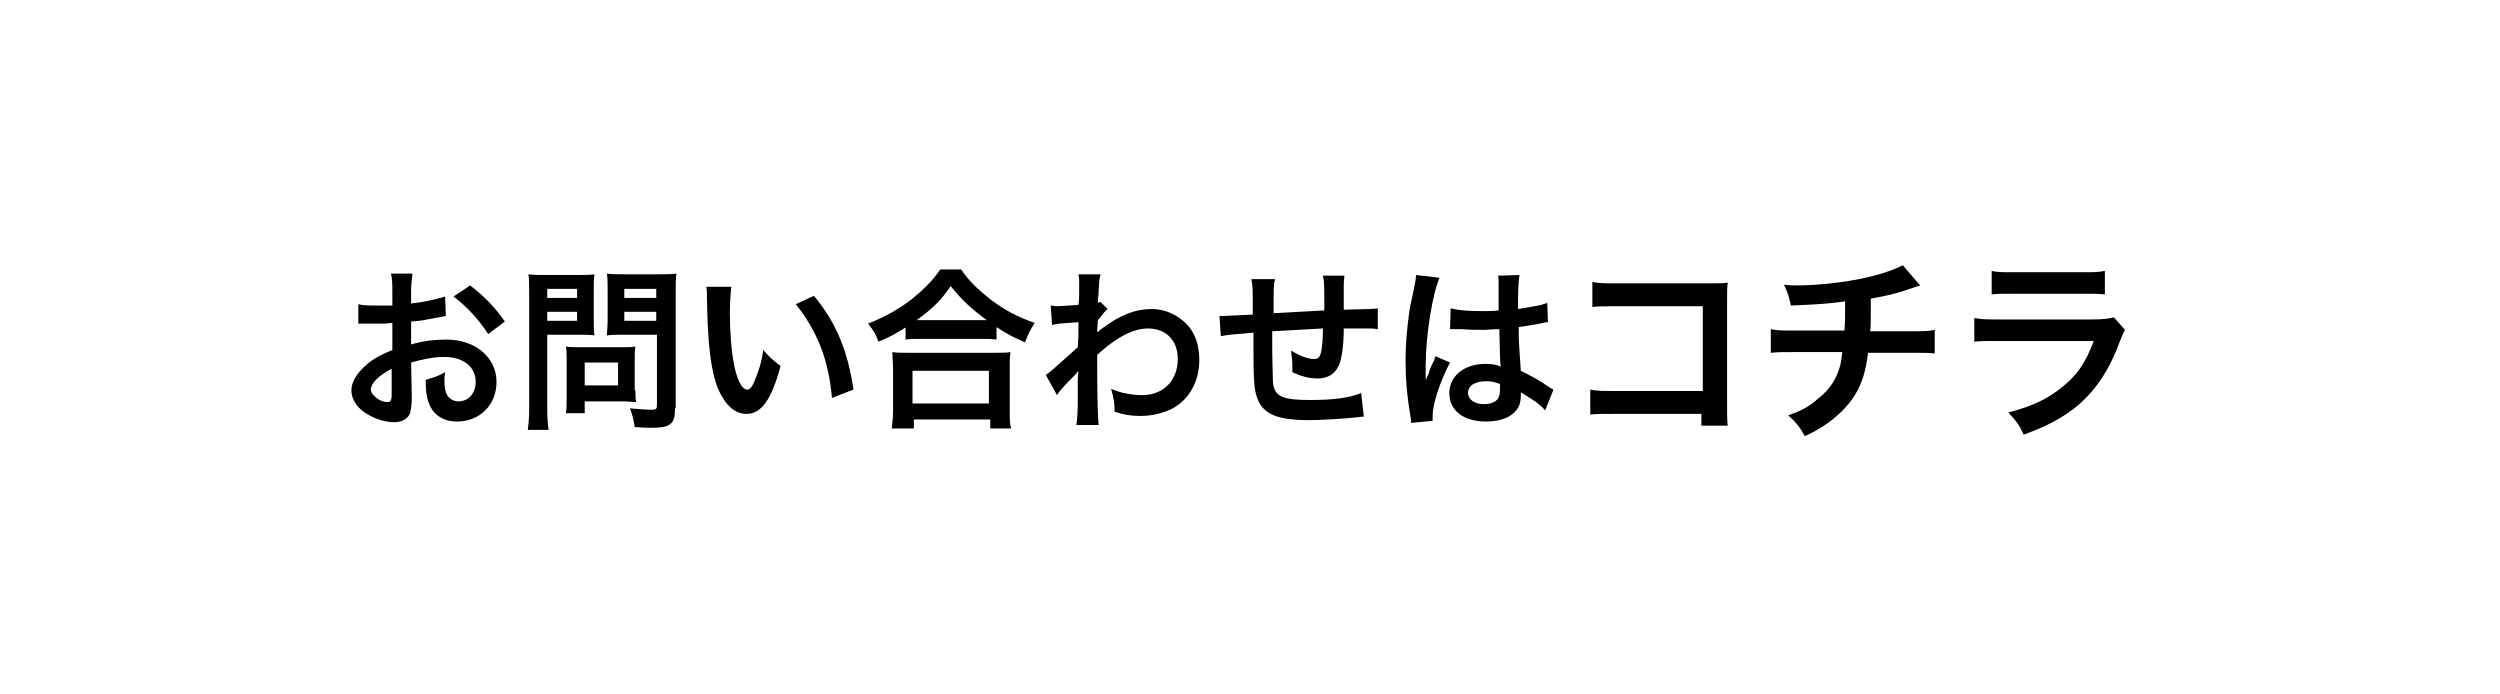
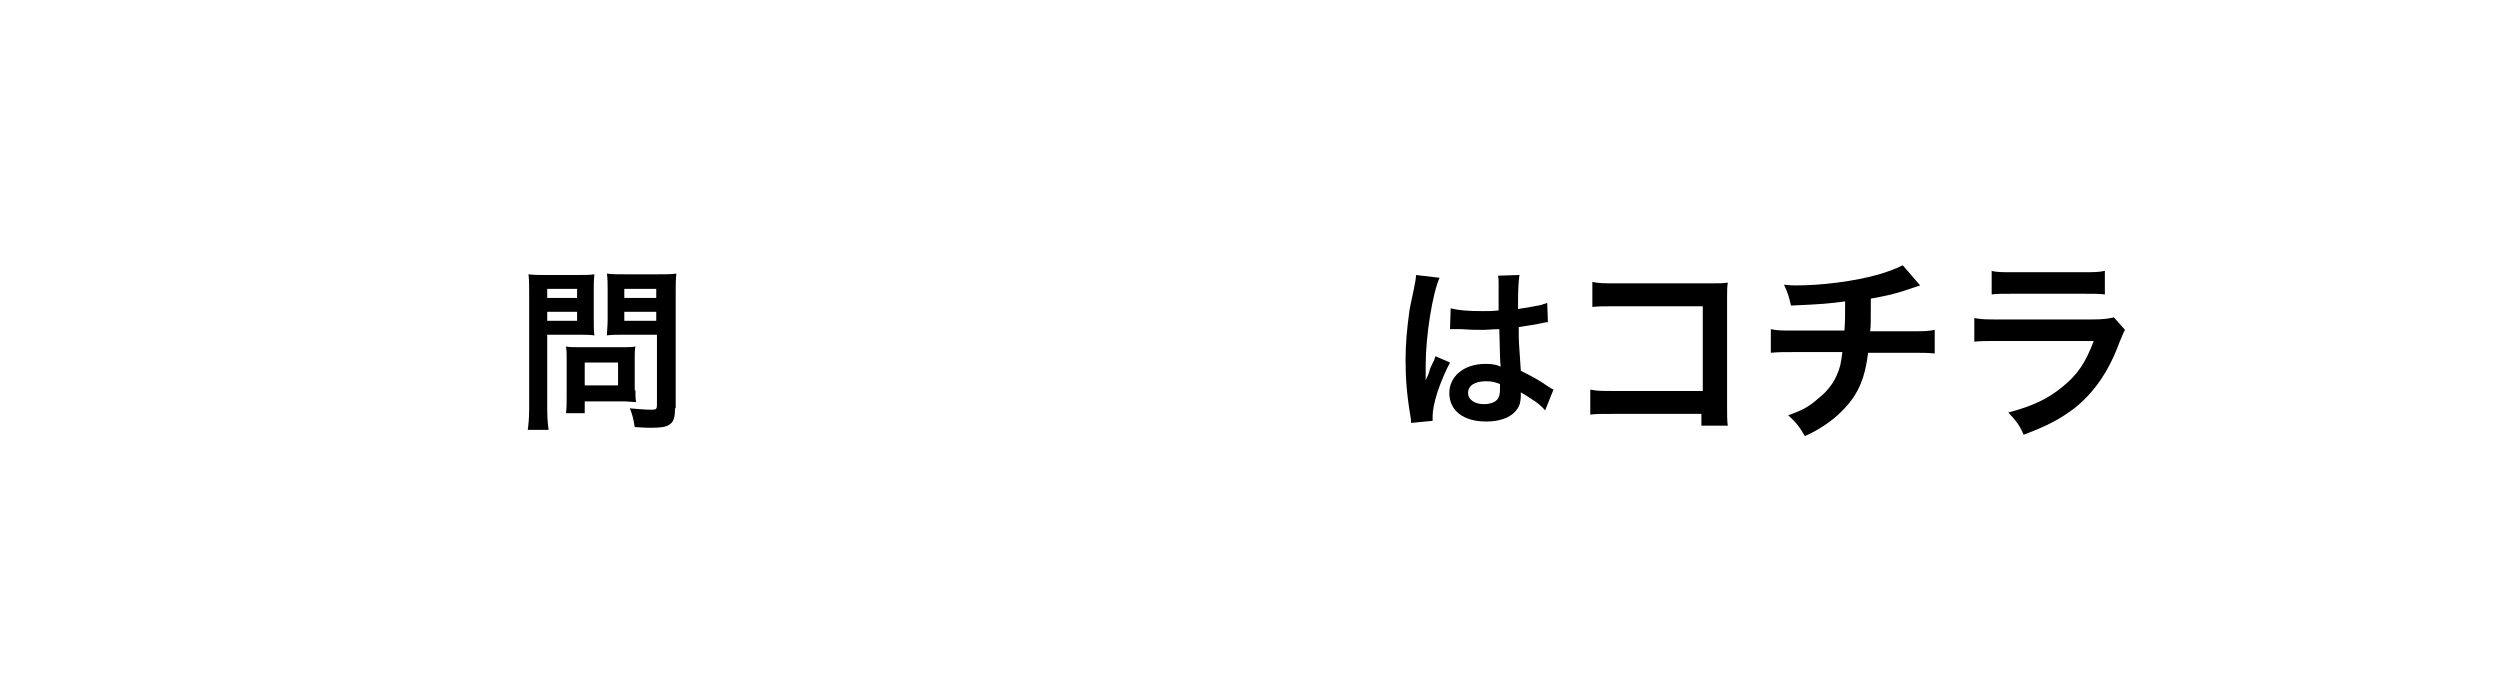
<svg xmlns="http://www.w3.org/2000/svg" version="1.1" id="レイヤー_1" x="0px" y="0px" viewBox="0 0 360 100" style="enable-background:new 0 0 360 100;" xml:space="preserve">
  <g>
-     <path d="M59.3,57.2c0,1-0.1,1.6-0.2,2.1c-0.2,0.9-1.1,1.5-2.3,1.5c-1.6,0-3.5-0.7-4.8-1.8c-0.9-0.8-1.4-1.8-1.4-2.8   c0-1.2,0.8-2.5,2.2-3.7c0.9-0.8,2-1.4,3.7-2.1l0-3.9c-0.2,0-0.2,0-1,0.1c-0.4,0-0.7,0-1.4,0c-0.4,0-1.1,0-1.4,0c-0.3,0-0.6,0-0.6,0   c-0.1,0-0.3,0-0.5,0l0-2.8c0.7,0.2,1.7,0.2,3,0.2c0.3,0,0.5,0,0.9,0c0.6,0,0.7,0,1,0v-1.7c0-1.4,0-2.1-0.2-2.9h3.1   c-0.1,0.8-0.2,1.3-0.2,2.7v1.6c1.9-0.2,3.6-0.6,4.9-1l0.1,2.8c-0.5,0.1-0.9,0.2-2.7,0.5c-0.8,0.2-1.3,0.2-2.3,0.3v3.3   c1.7-0.5,3.3-0.7,5.1-0.7c4.2,0,7.2,2.6,7.2,6.1c0,3.3-2.4,5.7-5.7,5.7c-2,0-3.5-1-4.1-2.8c-0.3-0.9-0.4-1.7-0.4-3.2   c1.3-0.4,1.7-0.5,2.8-1.1C64,54.1,64,54.3,64,54.7c0,1.1,0.1,1.7,0.4,2.2c0.3,0.5,0.9,0.9,1.6,0.9c1.5,0,2.5-1.2,2.5-2.8   c0-2.2-1.8-3.6-4.5-3.6c-1.5,0-3,0.3-4.8,0.8L59.3,57.2z M56.4,53.1c-1.9,1-3,2.1-3,3c0,0.4,0.3,0.8,0.8,1.2   c0.5,0.4,1.1,0.6,1.6,0.6c0.4,0,0.6-0.2,0.6-1.1V53.1z M70.3,48.1c-1.3-2-3.1-4-5-5.4l2.4-1.6c2.2,1.7,3.6,3.2,5,5.2L70.3,48.1z" />
    <path d="M78.8,58.8c0,1.5,0.1,2.4,0.2,3.1H76c0.1-0.8,0.2-1.6,0.2-3.1V42.3c0-1.3,0-2-0.1-2.8c0.8,0.1,1.4,0.1,2.6,0.1H83   c1.3,0,1.9,0,2.6-0.1c-0.1,0.8-0.1,1.4-0.1,2.4V46c0,1.1,0,1.7,0.1,2.3c-0.6-0.1-1.5-0.1-2.3-0.1h-4.5V58.8z M78.8,42.9h4.3v-1.3   h-4.3V42.9z M78.8,46.2h4.3v-1.3h-4.3V46.2z M91.5,56.2c0,0.7,0,1.2,0.1,1.7c-0.5,0-1.1-0.1-1.8-0.1h-5.6v1.7h-2.7   c0.1-0.7,0.1-1.5,0.1-2.4v-5.4c0-0.7,0-1.2-0.1-1.8c0.6,0.1,1.1,0.1,1.9,0.1h6.2c0.8,0,1.4,0,1.9-0.1c-0.1,0.5-0.1,1-0.1,1.7V56.2z    M84.2,55.5h4.8v-3.3h-4.8V55.5z M97.2,58.8c0,1.4-0.2,2-0.9,2.4c-0.5,0.3-1.2,0.4-2.6,0.4c-0.4,0-0.7,0-2.3-0.1   c-0.2-1.2-0.3-1.7-0.7-2.7c1.1,0.1,2.3,0.2,3.1,0.2c0.7,0,0.8-0.1,0.8-0.7V48.2h-4.9c-0.8,0-1.7,0-2.3,0.1c0-0.7,0.1-1.2,0.1-2.3   v-4.2c0-1,0-1.6-0.1-2.4c0.8,0.1,1.3,0.1,2.6,0.1h4.8c1.2,0,1.8,0,2.6-0.1c-0.1,0.8-0.1,1.6-0.1,2.8V58.8z M89.9,42.9h4.6v-1.3   h-4.6V42.9z M89.9,46.2h4.6v-1.3h-4.6V46.2z" />
-     <path d="M105.3,41.4c-0.1,0.9-0.2,2.2-0.2,3.8c0,2.2,0.2,5.2,0.5,6.7c0.4,2.6,1.2,4.2,2,4.2c0.4,0,0.7-0.4,1-1.1   c0.6-1.4,1.1-2.9,1.3-4.6c0.9,1,1.3,1.4,2.5,2.3c-1.3,4.9-2.8,6.9-4.9,6.9c-1.7,0-3-1.2-4.1-3.6c-1-2.5-1.5-6.2-1.6-13.1   c0-0.9,0-1.1-0.1-1.6H105.3z M117.2,42.6c3.2,3.8,4.9,8,5.7,13.5l-3.1,1.2c-0.2-2.4-0.7-5-1.6-7.3c-0.9-2.3-2.1-4.3-3.6-6.2   L117.2,42.6z" />
-     <path d="M130.5,47.1c-1.6,1-2.3,1.4-4,2.1c-0.4-1.1-0.7-1.6-1.5-2.6c2.3-0.9,4.5-2.1,6.4-3.6c1.7-1.4,2.9-2.6,4-4.2h3   c1.1,1.6,2.2,2.7,4.2,4.3c2,1.5,3.8,2.5,6.4,3.4c-0.7,1.1-0.9,1.5-1.4,2.8c-1.8-0.8-2.6-1.2-4.1-2.2v1.8c-0.6-0.1-1.3-0.1-2.3-0.1   h-8.6c-0.8,0-1.5,0-2.2,0.1V47.1z M128.4,61.8c0.1-0.8,0.2-1.6,0.2-2.7v-5.9c0-1-0.1-1.8-0.1-2.5c0.6,0.1,1.2,0.1,2.2,0.1h12.6   c1,0,1.6,0,2.2-0.1c-0.1,0.7-0.1,1.4-0.1,2.5v5.9c0,1.2,0,1.9,0.2,2.6h-3v-1.3h-11v1.3H128.4z M131.4,58.1h11v-4.7h-11V58.1z    M141.2,46.1c0.3,0,0.4,0,0.9,0c-2.2-1.6-3.6-2.9-5.2-4.9c-1.5,2.2-2.6,3.2-4.9,4.9c0.3,0,0.4,0,0.7,0H141.2z" />
-     <path d="M150.6,54c0.6-0.4,1.6-1.3,4.6-4c0.1-1.5,0.1-1.6,0.1-3.6c-3,0.2-3,0.2-3.8,0.4l-0.2-2.8c0.4,0,0.6,0.1,0.8,0.1   c0.5,0,1.8-0.1,3.2-0.2c0.1-0.7,0.1-1,0.1-1.9c0-0.5,0-0.8,0-1.1c0-0.1,0-0.2,0-0.3c0-0.4,0-0.6-0.1-1.1l3.2,0   c-0.2,0.7-0.2,0.7-0.3,2.4c0,0.5,0,0.5-0.1,1.2c0,0.2,0,0.2,0,0.5c0.2-0.1,0.2-0.1,0.4-0.1l1,1c-0.4,0.3-0.5,0.5-1.4,1.6   c-0.1,1.1-0.1,1.6-0.1,1.7l0.1,0c0.1-0.1,0.3-0.3,0.6-0.5c2.7-2,4.8-2.8,7.2-2.8c1.8,0,3.6,0.8,4.9,2.1c1.3,1.3,1.9,3.1,1.9,5.2   c0,3.2-1.5,5.8-4,7.1c-1.3,0.6-2.8,1-4.5,1c-1.3,0-2.5-0.2-3.7-0.6c0-1.3-0.1-1.9-0.5-3.3c1.4,0.6,3,0.9,4.5,0.9   c3,0,5.1-2.1,5.1-5.2c0-2.7-1.7-4.4-4.3-4.4c-2.1,0-4.6,1.3-7.3,3.8l0,2.6c0,3.6,0.1,6.4,0.2,7.5H155c0.1-0.8,0.2-1.5,0.2-4V55   c0-0.7,0-1,0.1-1.5h-0.1c-0.2,0.3-0.4,0.5-1.1,1.2c-0.9,0.9-1.6,1.7-1.9,2.2L150.6,54z" />
-     <path d="M196.4,60c-0.3,0-0.3,0-1.1,0.1c-1.8,0.2-5.2,0.4-6.8,0.4c-4.7,0-6.7-0.9-7.5-3.3c-0.4-1.1-0.5-2.5-0.5-6.9   c0-0.4,0-0.5,0-2.4c-3.5,0.3-3.5,0.3-4.7,0.5l-0.2-2.9c0.4,0,0.6,0,0.7,0c0.2,0,1.6-0.1,4.1-0.2c0-0.4,0-0.6,0-0.8   c0-2.7,0-3.4-0.2-4.3h3.4c-0.2,0.9-0.2,0.9-0.2,4.9c3.5-0.2,3.5-0.2,7.3-0.4c0-4,0-4-0.2-5h3.1c-0.1,0.8-0.1,1.1-0.1,1.7V43   c0,0.4,0,0.6,0,0.8c0,0.3,0,0.5,0,0.5s0,0.2,0,0.3c4.1-0.1,4.1-0.1,4.9-0.2l0,3c-0.6-0.1-0.8-0.1-1.4-0.1c-0.9,0-2.3,0-3.5,0   c0,2.5-0.3,4.4-0.7,5.3c-0.6,1.3-1.6,1.9-3.1,1.9c-1.2,0-2.3-0.3-3.6-0.9c0-0.5,0-0.7,0-1c0-0.7-0.1-1.2-0.2-2.1   c1.4,0.8,2.5,1.2,3.3,1.2c0.7,0,0.9-0.3,1.1-1.3c0.1-0.7,0.2-1.7,0.2-3.1c-3.8,0.2-3.8,0.2-7.3,0.4c0,0.3,0,0.4,0,0.7   c0,0.1,0,0.1,0,1.5c0,0.2,0,0.4,0,0.5c0,1.3,0.1,4.1,0.1,4.6c0.2,2.1,1.3,2.6,5.4,2.6c3.3,0,5.6-0.3,7.3-1L196.4,60z" />
    <path d="M203.2,60.9c0-0.3,0-0.4-0.1-1c-0.5-2.9-0.7-5.4-0.7-8c0-2.3,0.2-4.5,0.5-6.7c0.1-0.8,0.1-0.8,0.7-3.6   c0.2-0.9,0.3-1.6,0.3-1.9c0,0,0-0.1,0-0.1l3.4,0.4c-1,2.2-2,8.3-2,12.6c0,0.9,0,0.9,0,1.3c0,0.2,0,0.2,0,0.4c0,0.2,0,0.3,0,0.5h0   c0.1-0.3,0.1-0.3,0.3-0.7c0.1-0.2,0.2-0.5,0.3-0.9c0.2-0.5,0.2-0.5,0.5-1.1c0.1-0.1,0.1-0.2,0.3-0.8l2.1,0.9   c-1.5,2.9-2.5,6-2.5,7.7c0,0.2,0,0.2,0,0.7L203.2,60.9z M208.9,44.4c1.2,0.3,2.5,0.4,4.6,0.4c0.9,0,1.4,0,2.3-0.1   c0-1.5,0-2.7,0-3.8c0-0.6,0-0.9-0.1-1.2l3.1-0.1c-0.1,0.7-0.2,1.9-0.2,3.7c0,0.3,0,0.7,0,1.2c1.3-0.2,2.4-0.4,3.4-0.6   c0.2-0.1,0.2-0.1,0.6-0.2l0.2-0.1l0.1,2.8c-0.3,0-0.3,0-0.7,0.1c-0.9,0.2-2.2,0.4-3.5,0.6c0,0.2,0,0.2,0,0.6c0,1.4,0,1.5,0.3,5.7   c1.8,0.9,2.4,1.2,4,2.3c0.3,0.2,0.5,0.3,0.7,0.4l-1.2,3c-0.4-0.5-1.2-1.2-1.9-1.6c-0.9-0.6-1.4-0.9-1.6-1c0,0.2,0,0.2,0,0.4   c0,0.6-0.1,1.1-0.2,1.4c-0.6,1.5-2.3,2.4-4.8,2.4c-3.3,0-5.3-1.6-5.3-4.1c0-2.4,2.1-4.2,5.2-4.2c0.9,0,1.6,0.1,2.2,0.4   c-0.1-0.6-0.1-1.9-0.2-5.4c-1,0-1.6,0.1-2.3,0.1c-0.9,0-1.9,0-3.1-0.1c-0.4,0-0.6,0-0.8,0c-0.2,0-0.4,0-0.4,0c-0.1,0-0.2,0-0.3,0   c0,0-0.1,0-0.2,0L208.9,44.4z M214,54.9c-1.6,0-2.6,0.6-2.6,1.7c0,0.9,0.9,1.6,2.3,1.6c0.9,0,1.7-0.3,2-0.8   c0.2-0.3,0.3-0.7,0.3-1.4c0-0.3,0-0.7,0-0.7C215.2,55,214.8,54.9,214,54.9z" />
    <path d="M232.4,59.6c-1.9,0-2.6,0-3.4,0.1v-3.6c1,0.2,1.5,0.2,3.5,0.2h12.7V44.1h-12.3c-2,0-2.6,0-3.6,0.1v-3.6   c1,0.2,1.6,0.2,3.6,0.2h13.5c1.5,0,1.5,0,2.4-0.1c-0.1,0.8-0.1,1-0.1,2.3v15.4c0,1.4,0,2.2,0.1,2.9h-3.8v-1.7H232.4z" />
    <path d="M276.5,41.1c-0.3,0.1-0.3,0.1-2.4,0.8c-1.6,0.5-2.5,0.7-4.7,1.1c0,3.8,0,3.8-0.1,4.7h5.9c1.9,0,2.4,0,3.4-0.2v3.4   c-1-0.1-1.6-0.1-3.4-0.1h-6.2c-0.3,2.6-0.9,4.5-1.9,6.1c-1,1.6-2.6,3.2-4.6,4.5c-0.8,0.5-1.3,0.8-2.6,1.4c-0.8-1.4-1.3-2-2.4-3   c2-0.7,3.1-1.3,4.3-2.4c1.7-1.3,2.7-2.9,3.2-4.8c0.1-0.5,0.2-1,0.3-1.9h-6.9c-1.8,0-2.3,0-3.4,0.1v-3.4c1,0.2,1.5,0.2,3.4,0.2h7.2   c0.1-1.2,0.1-2.3,0.1-4.2c-2.3,0.3-3.1,0.4-7.8,0.6c-0.3-1.3-0.4-1.7-1-3c0.9,0.1,1.3,0.1,1.7,0.1c3.8,0,8.5-0.6,12-1.6   c1.6-0.5,2.4-0.8,3.4-1.3L276.5,41.1z" />
    <path d="M306,47.5c-0.3,0.5-0.4,0.9-0.8,1.8c-1.5,4.1-3.6,7.2-6.5,9.5c-2,1.5-3.8,2.5-7.3,3.8c-0.6-1.4-1-1.9-2.2-3.2   c3.4-0.9,5.6-1.9,7.8-3.7c2.1-1.7,3.3-3.4,4.5-6.6h-13.6c-1.9,0-2.6,0-3.6,0.1v-3.4c1.1,0.2,1.7,0.2,3.6,0.2h13.3   c1.7,0,2.3-0.1,3.2-0.3L306,47.5z M286.7,39c0.9,0.2,1.5,0.2,3.3,0.2h9.8c1.8,0,2.4,0,3.3-0.2v3.4c-0.9-0.1-1.4-0.1-3.2-0.1h-9.9   c-1.8,0-2.4,0-3.2,0.1V39z" />
  </g>
</svg>